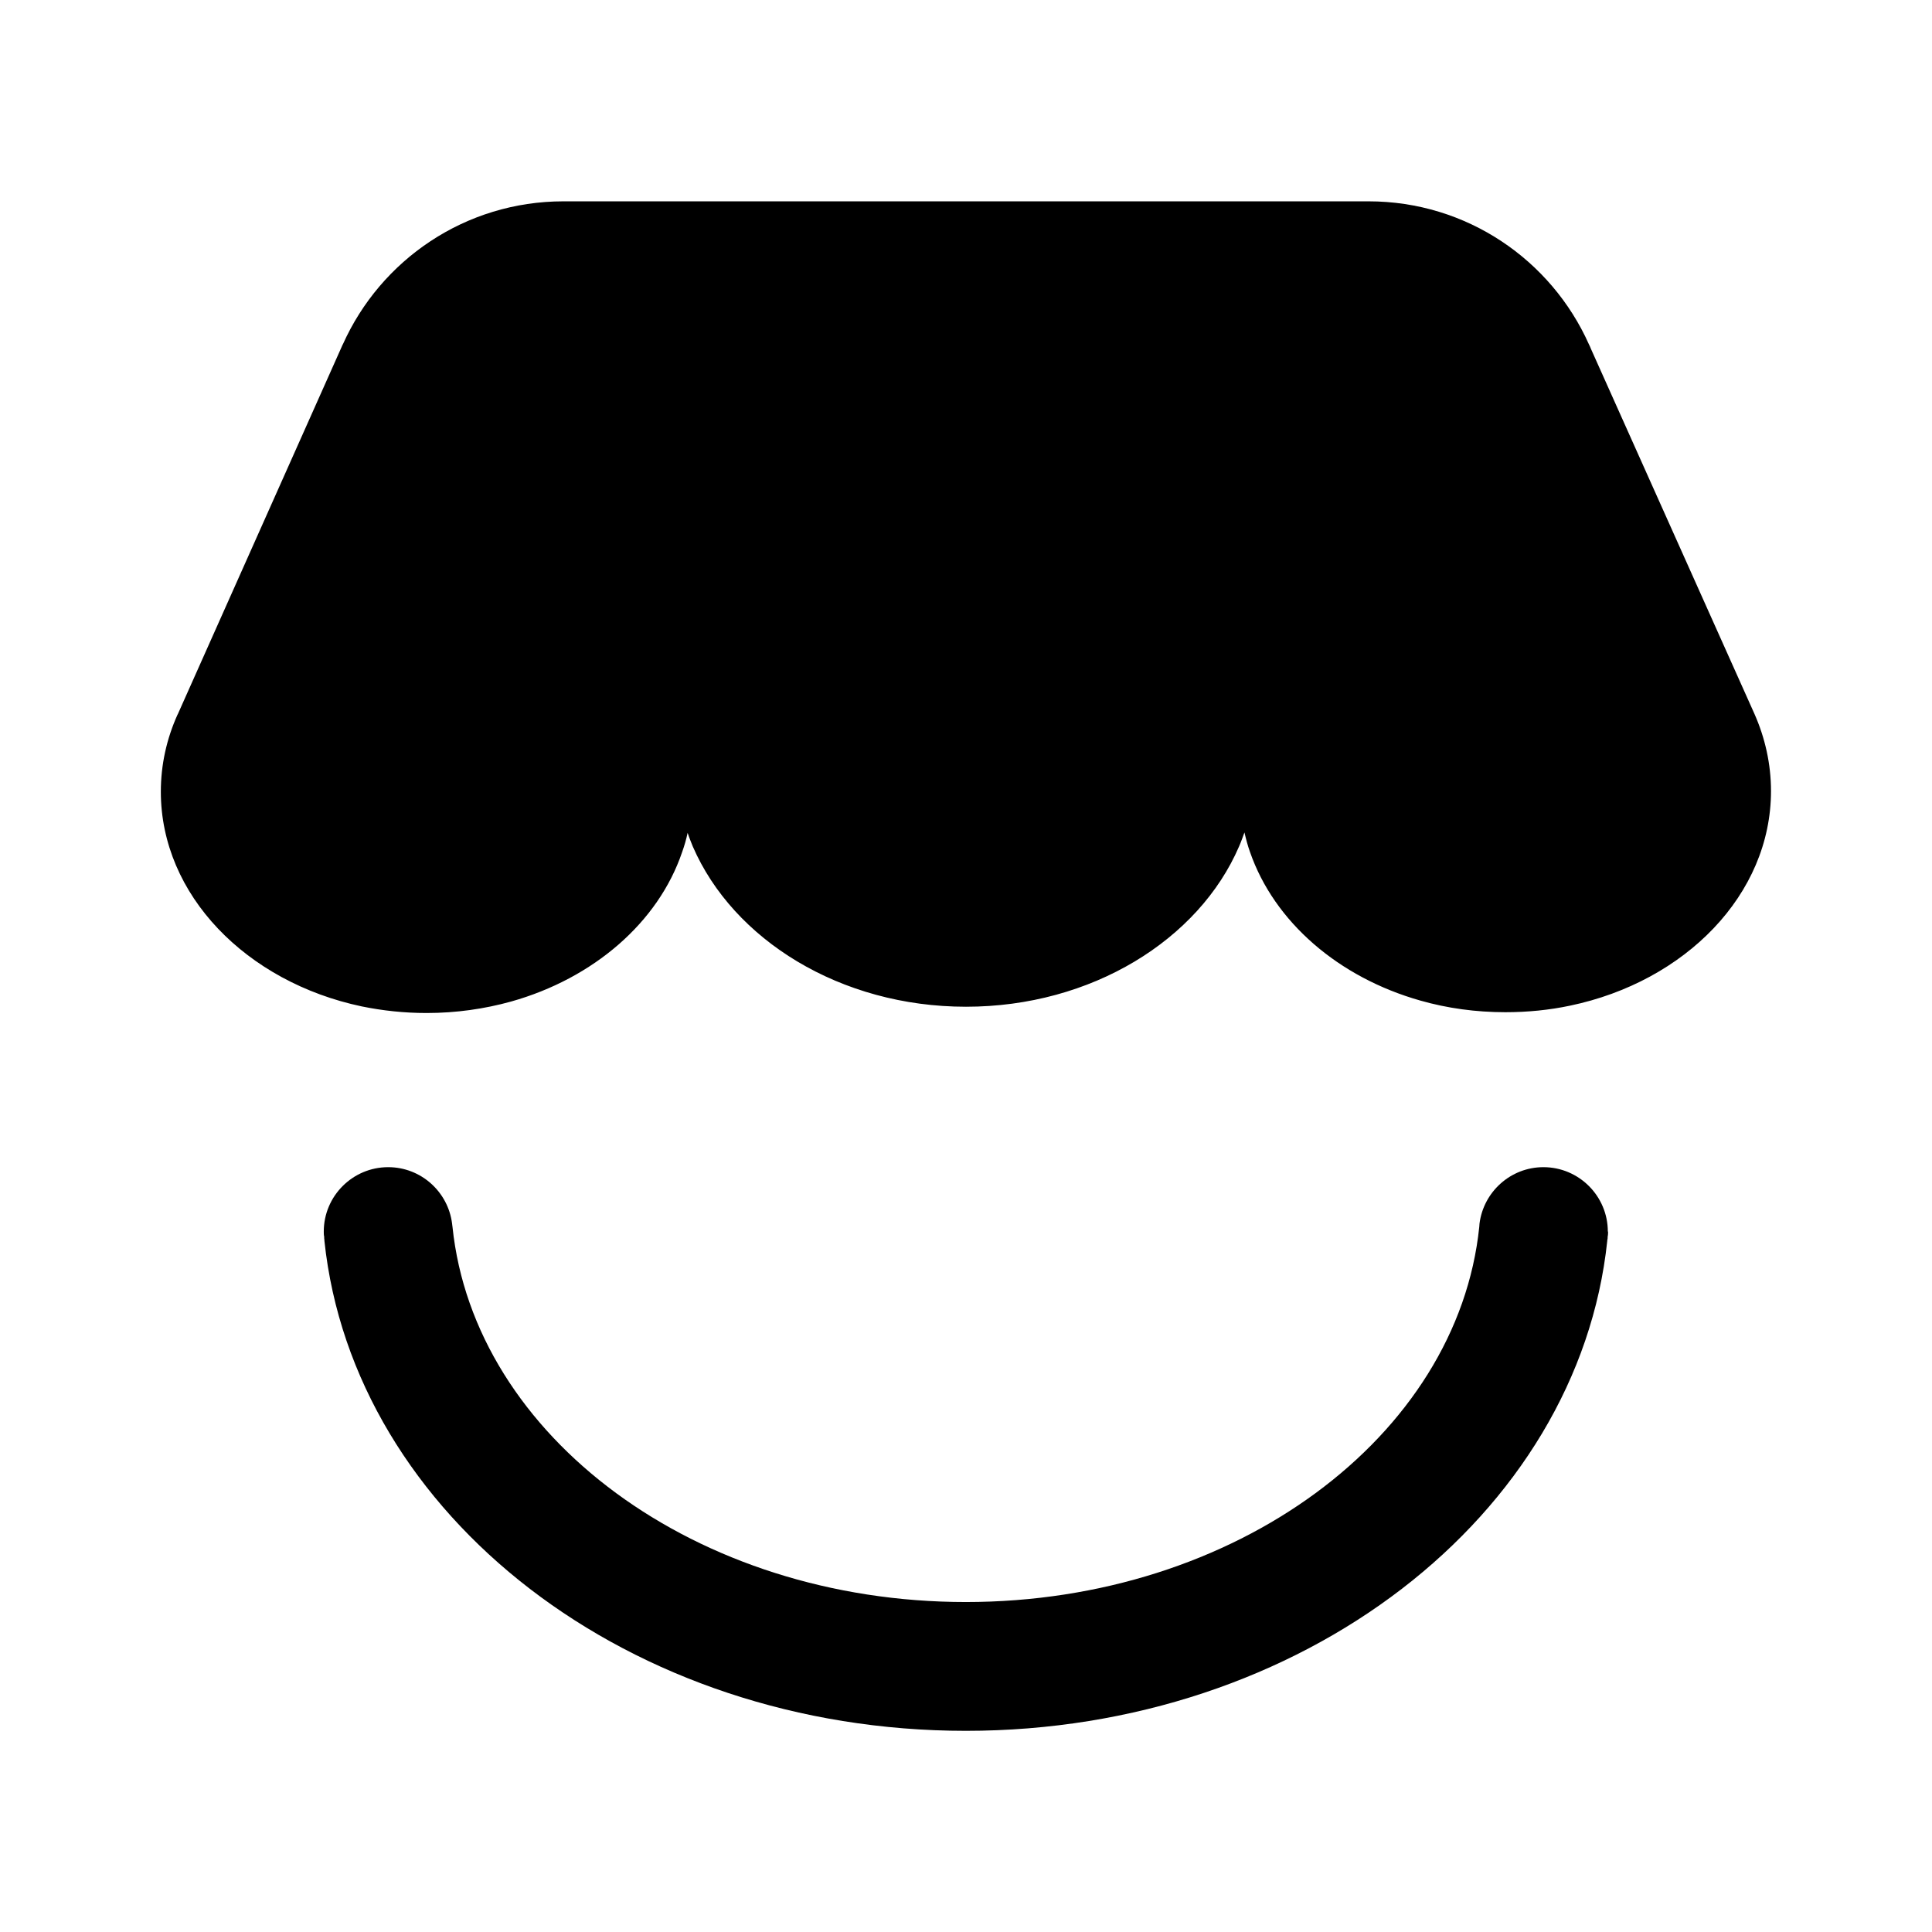
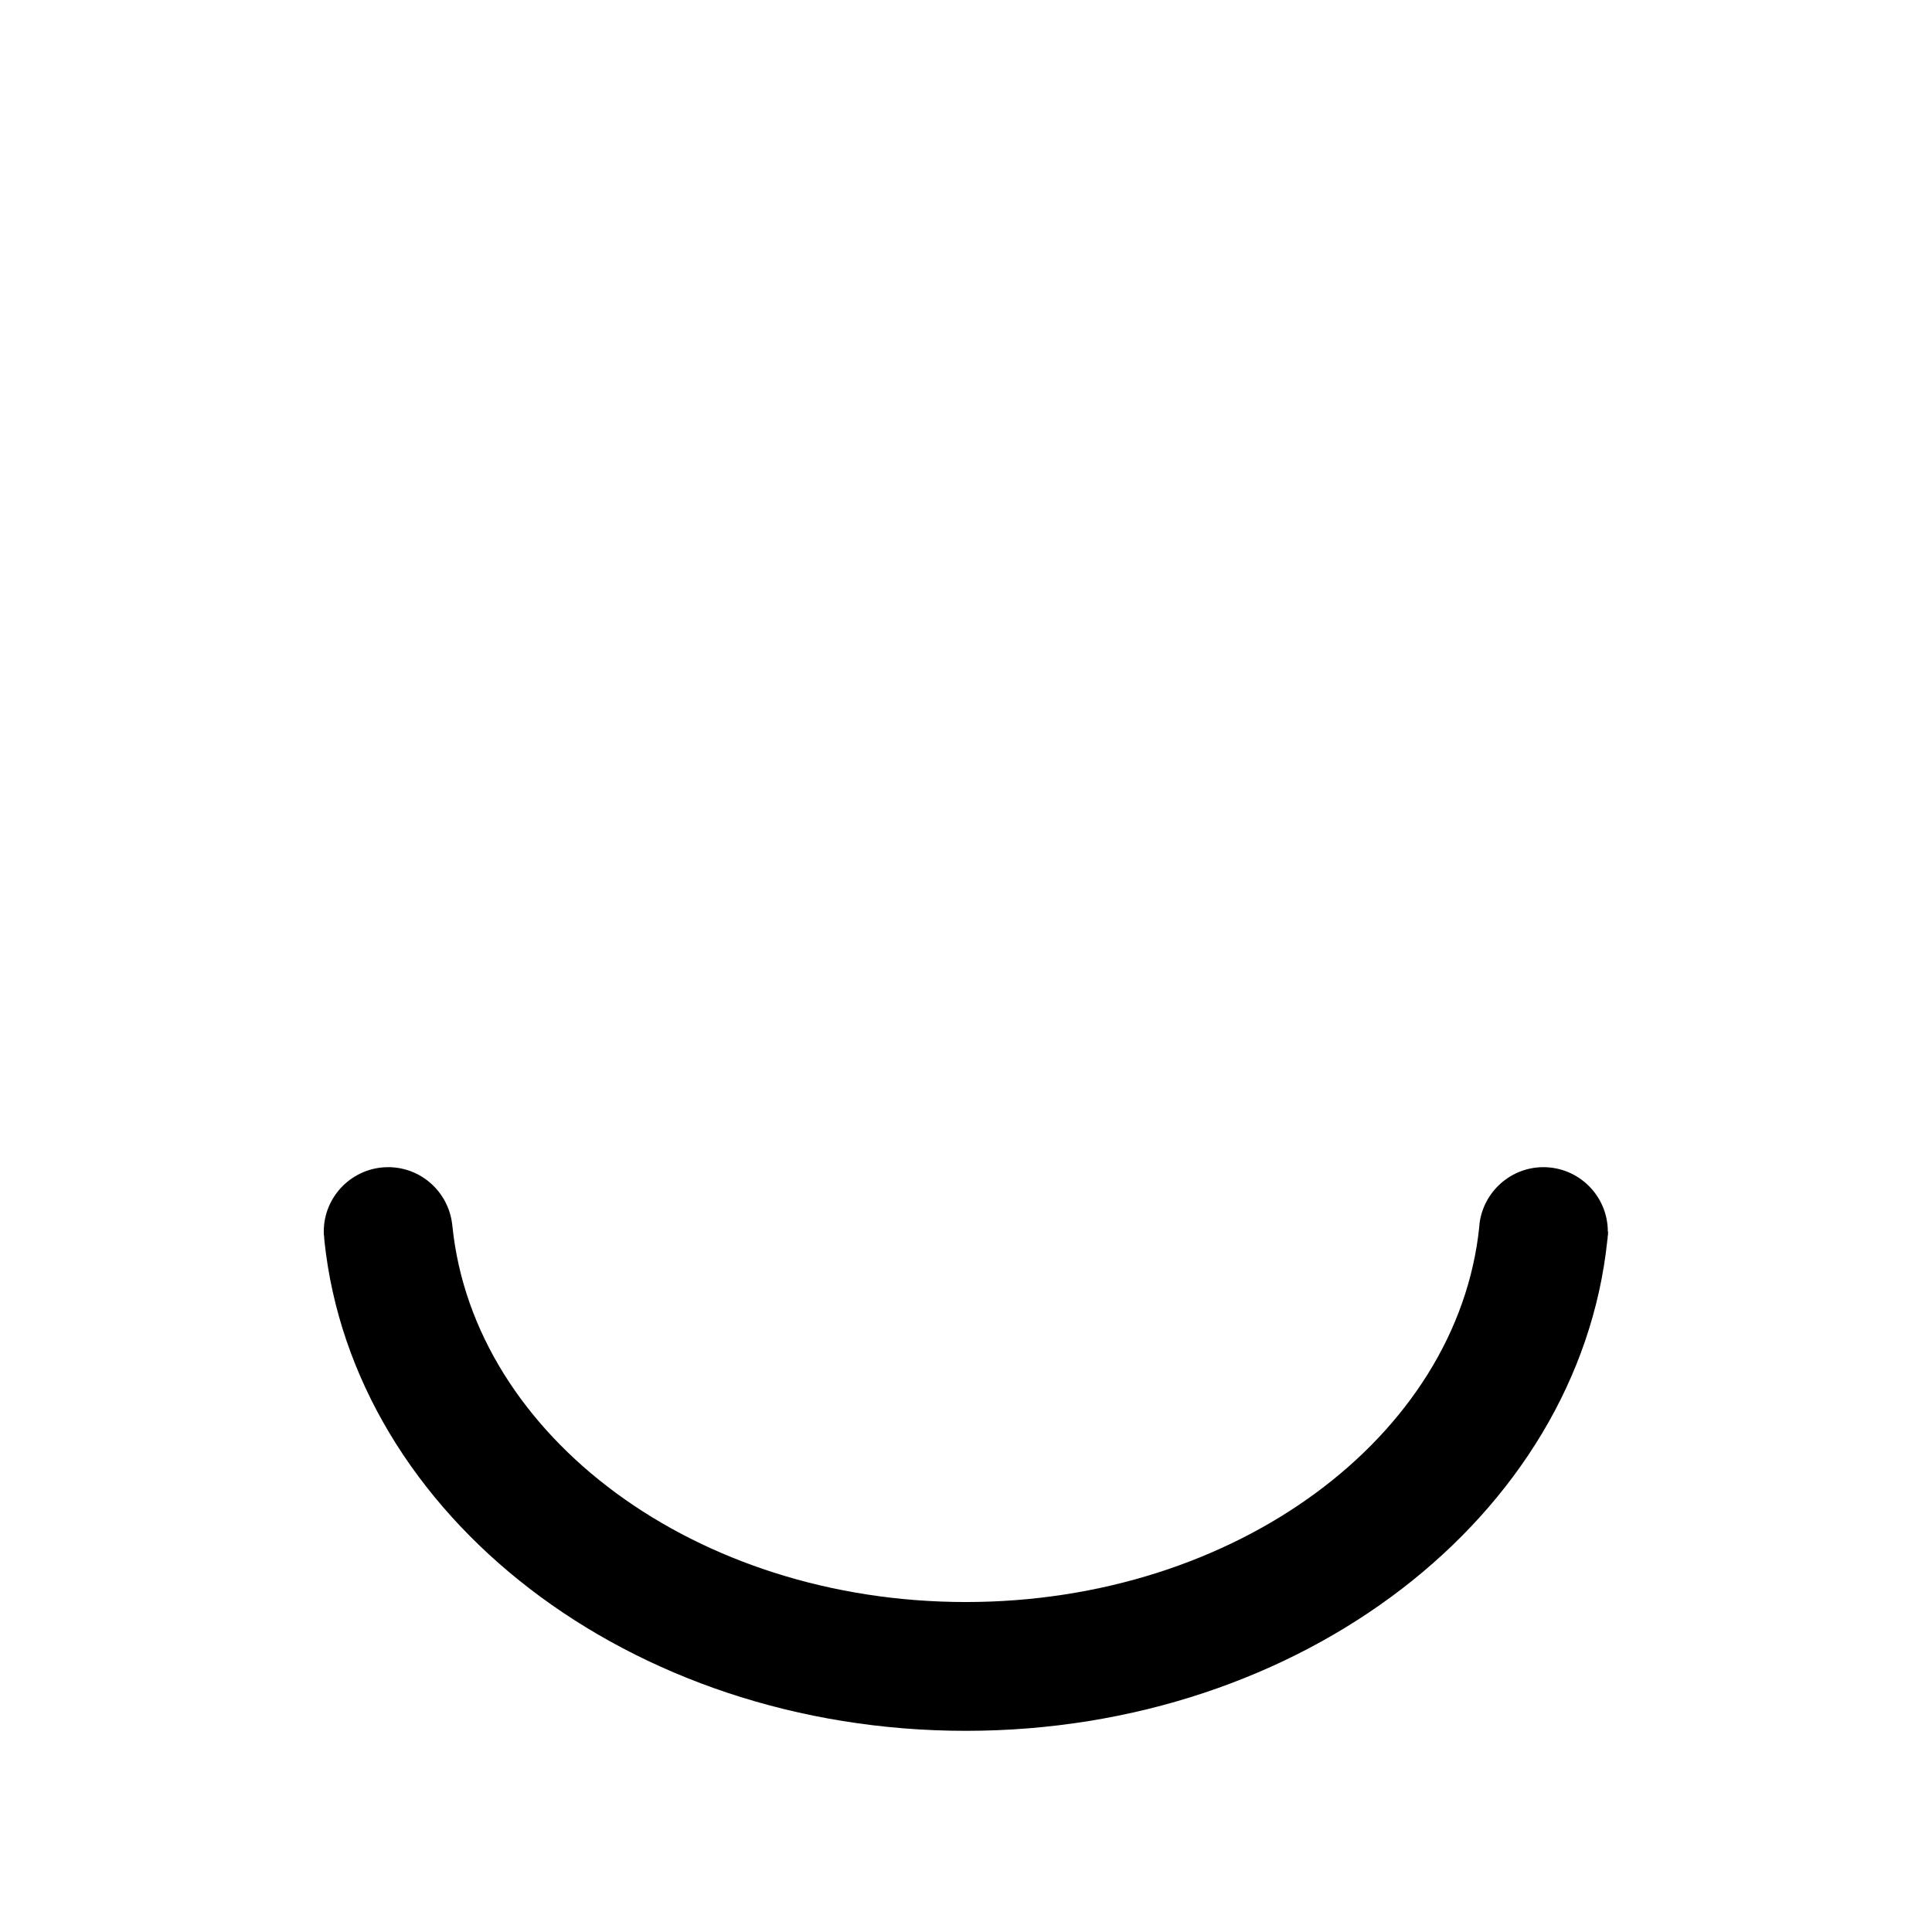
<svg xmlns="http://www.w3.org/2000/svg" width="24" height="24" viewBox="0 0 24 24" fill="none">
-   <path d="M22 9.826C22 11.112 20.936 12.194 19.502 12.493C19.246 12.547 18.976 12.574 18.701 12.574C18.333 12.574 17.979 12.525 17.646 12.43C16.626 12.142 15.829 11.451 15.528 10.584C15.499 10.504 15.478 10.422 15.459 10.341C15.438 10.398 15.418 10.456 15.392 10.515C14.893 11.674 13.56 12.506 12 12.506C10.44 12.506 9.109 11.674 8.606 10.515C8.584 10.459 8.56 10.403 8.542 10.346C8.525 10.426 8.502 10.506 8.474 10.584C8.178 11.458 7.373 12.154 6.347 12.442C6.019 12.533 5.666 12.584 5.299 12.584C5.021 12.584 4.754 12.555 4.494 12.502C3.062 12.2 1.998 11.118 1.998 9.835C1.998 9.499 2.07 9.178 2.205 8.878L2.21 8.869L4.258 4.278H4.259C4.728 3.23 5.778 2.501 7 2.501H17C18.221 2.501 19.27 3.23 19.738 4.277C19.747 4.294 19.755 4.312 19.763 4.333L21.794 8.867C21.926 9.165 22 9.49 22 9.827V9.826Z" fill="#0AB8A6" style="fill:#0AB8A6;fill:color(display-p3 0.038 0.722 0.653);fill-opacity:1;" />
  <path d="M19.976 15.299C19.976 15.318 19.976 15.341 19.971 15.362C19.971 15.376 19.971 15.392 19.966 15.406V15.414C19.606 18.827 16.176 21.501 11.998 21.501C7.821 21.501 4.39 18.827 4.03 15.414V15.406C4.027 15.392 4.027 15.376 4.027 15.362C4.022 15.342 4.022 15.32 4.022 15.299C4.022 14.858 4.381 14.499 4.822 14.499C5.23 14.499 5.566 14.805 5.616 15.2C5.618 15.211 5.618 15.226 5.621 15.24C5.891 17.846 8.646 19.901 11.998 19.901C15.35 19.901 18.107 17.846 18.376 15.24C18.378 15.226 18.378 15.211 18.379 15.2C18.429 14.806 18.765 14.499 19.173 14.499C19.614 14.499 19.973 14.858 19.973 15.299H19.976Z" fill="#0AB8A6" style="fill:#0AB8A6;fill:color(display-p3 0.038 0.722 0.653);fill-opacity:1;" />
</svg>